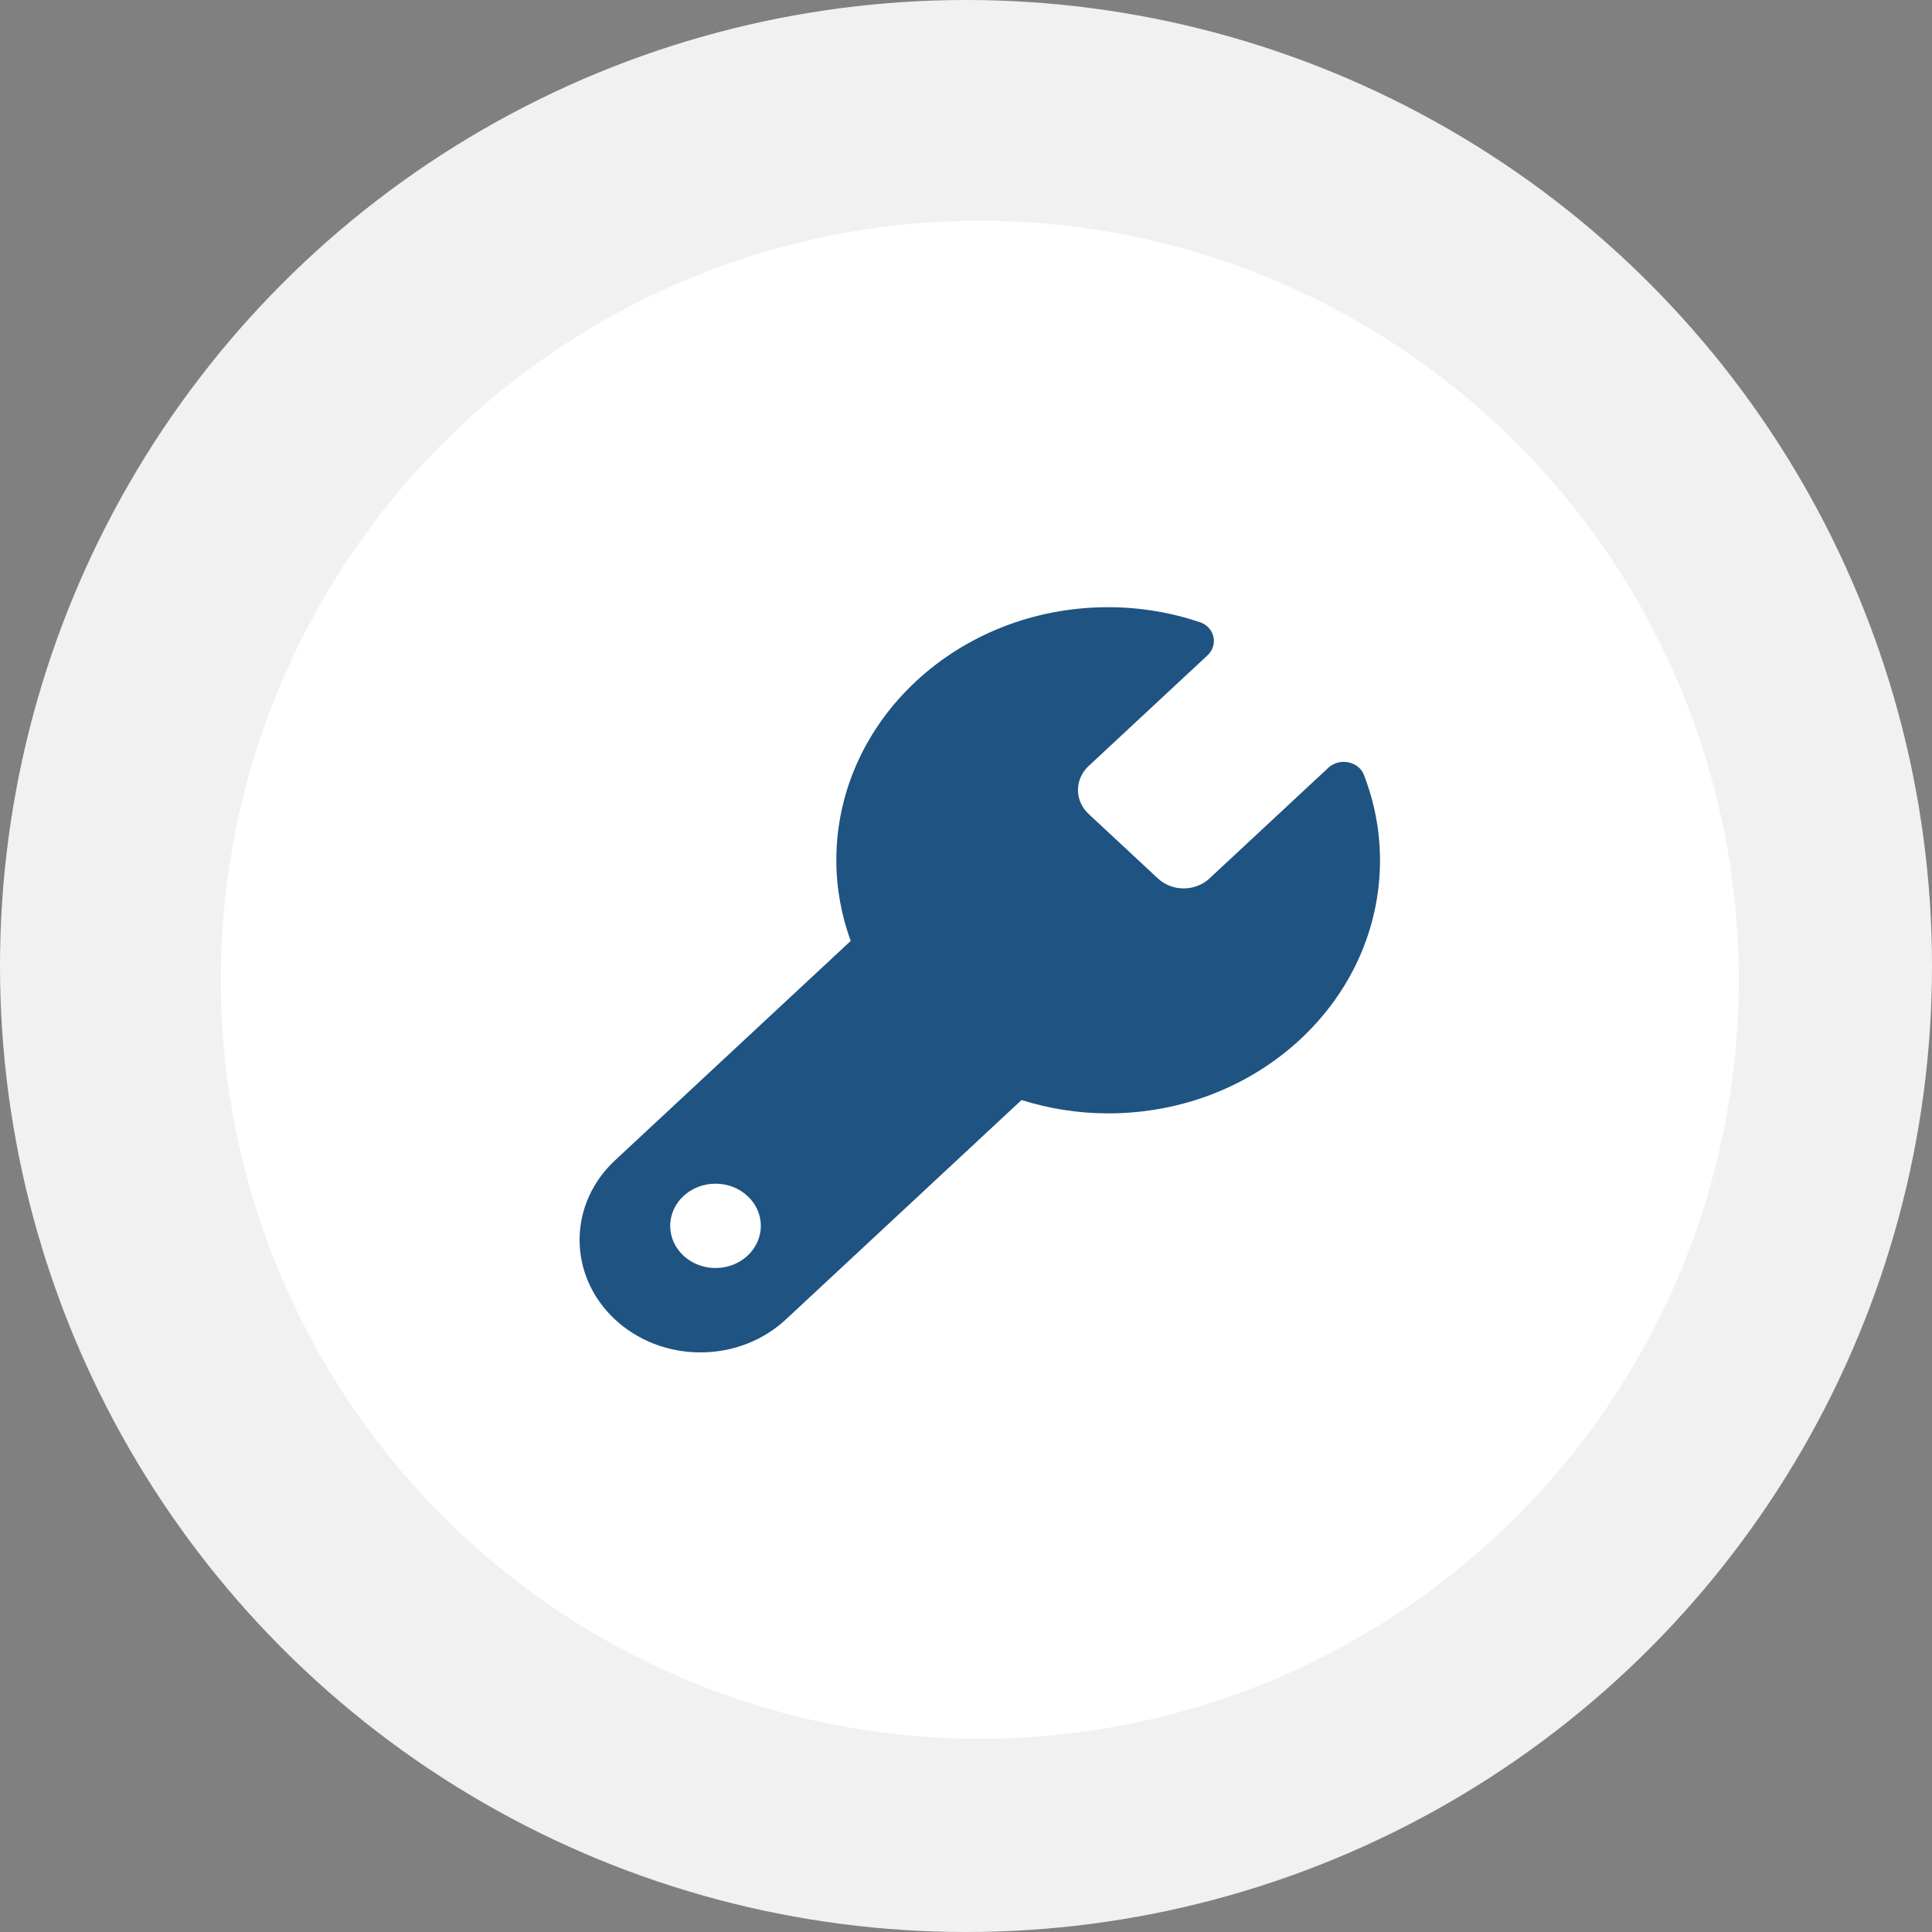
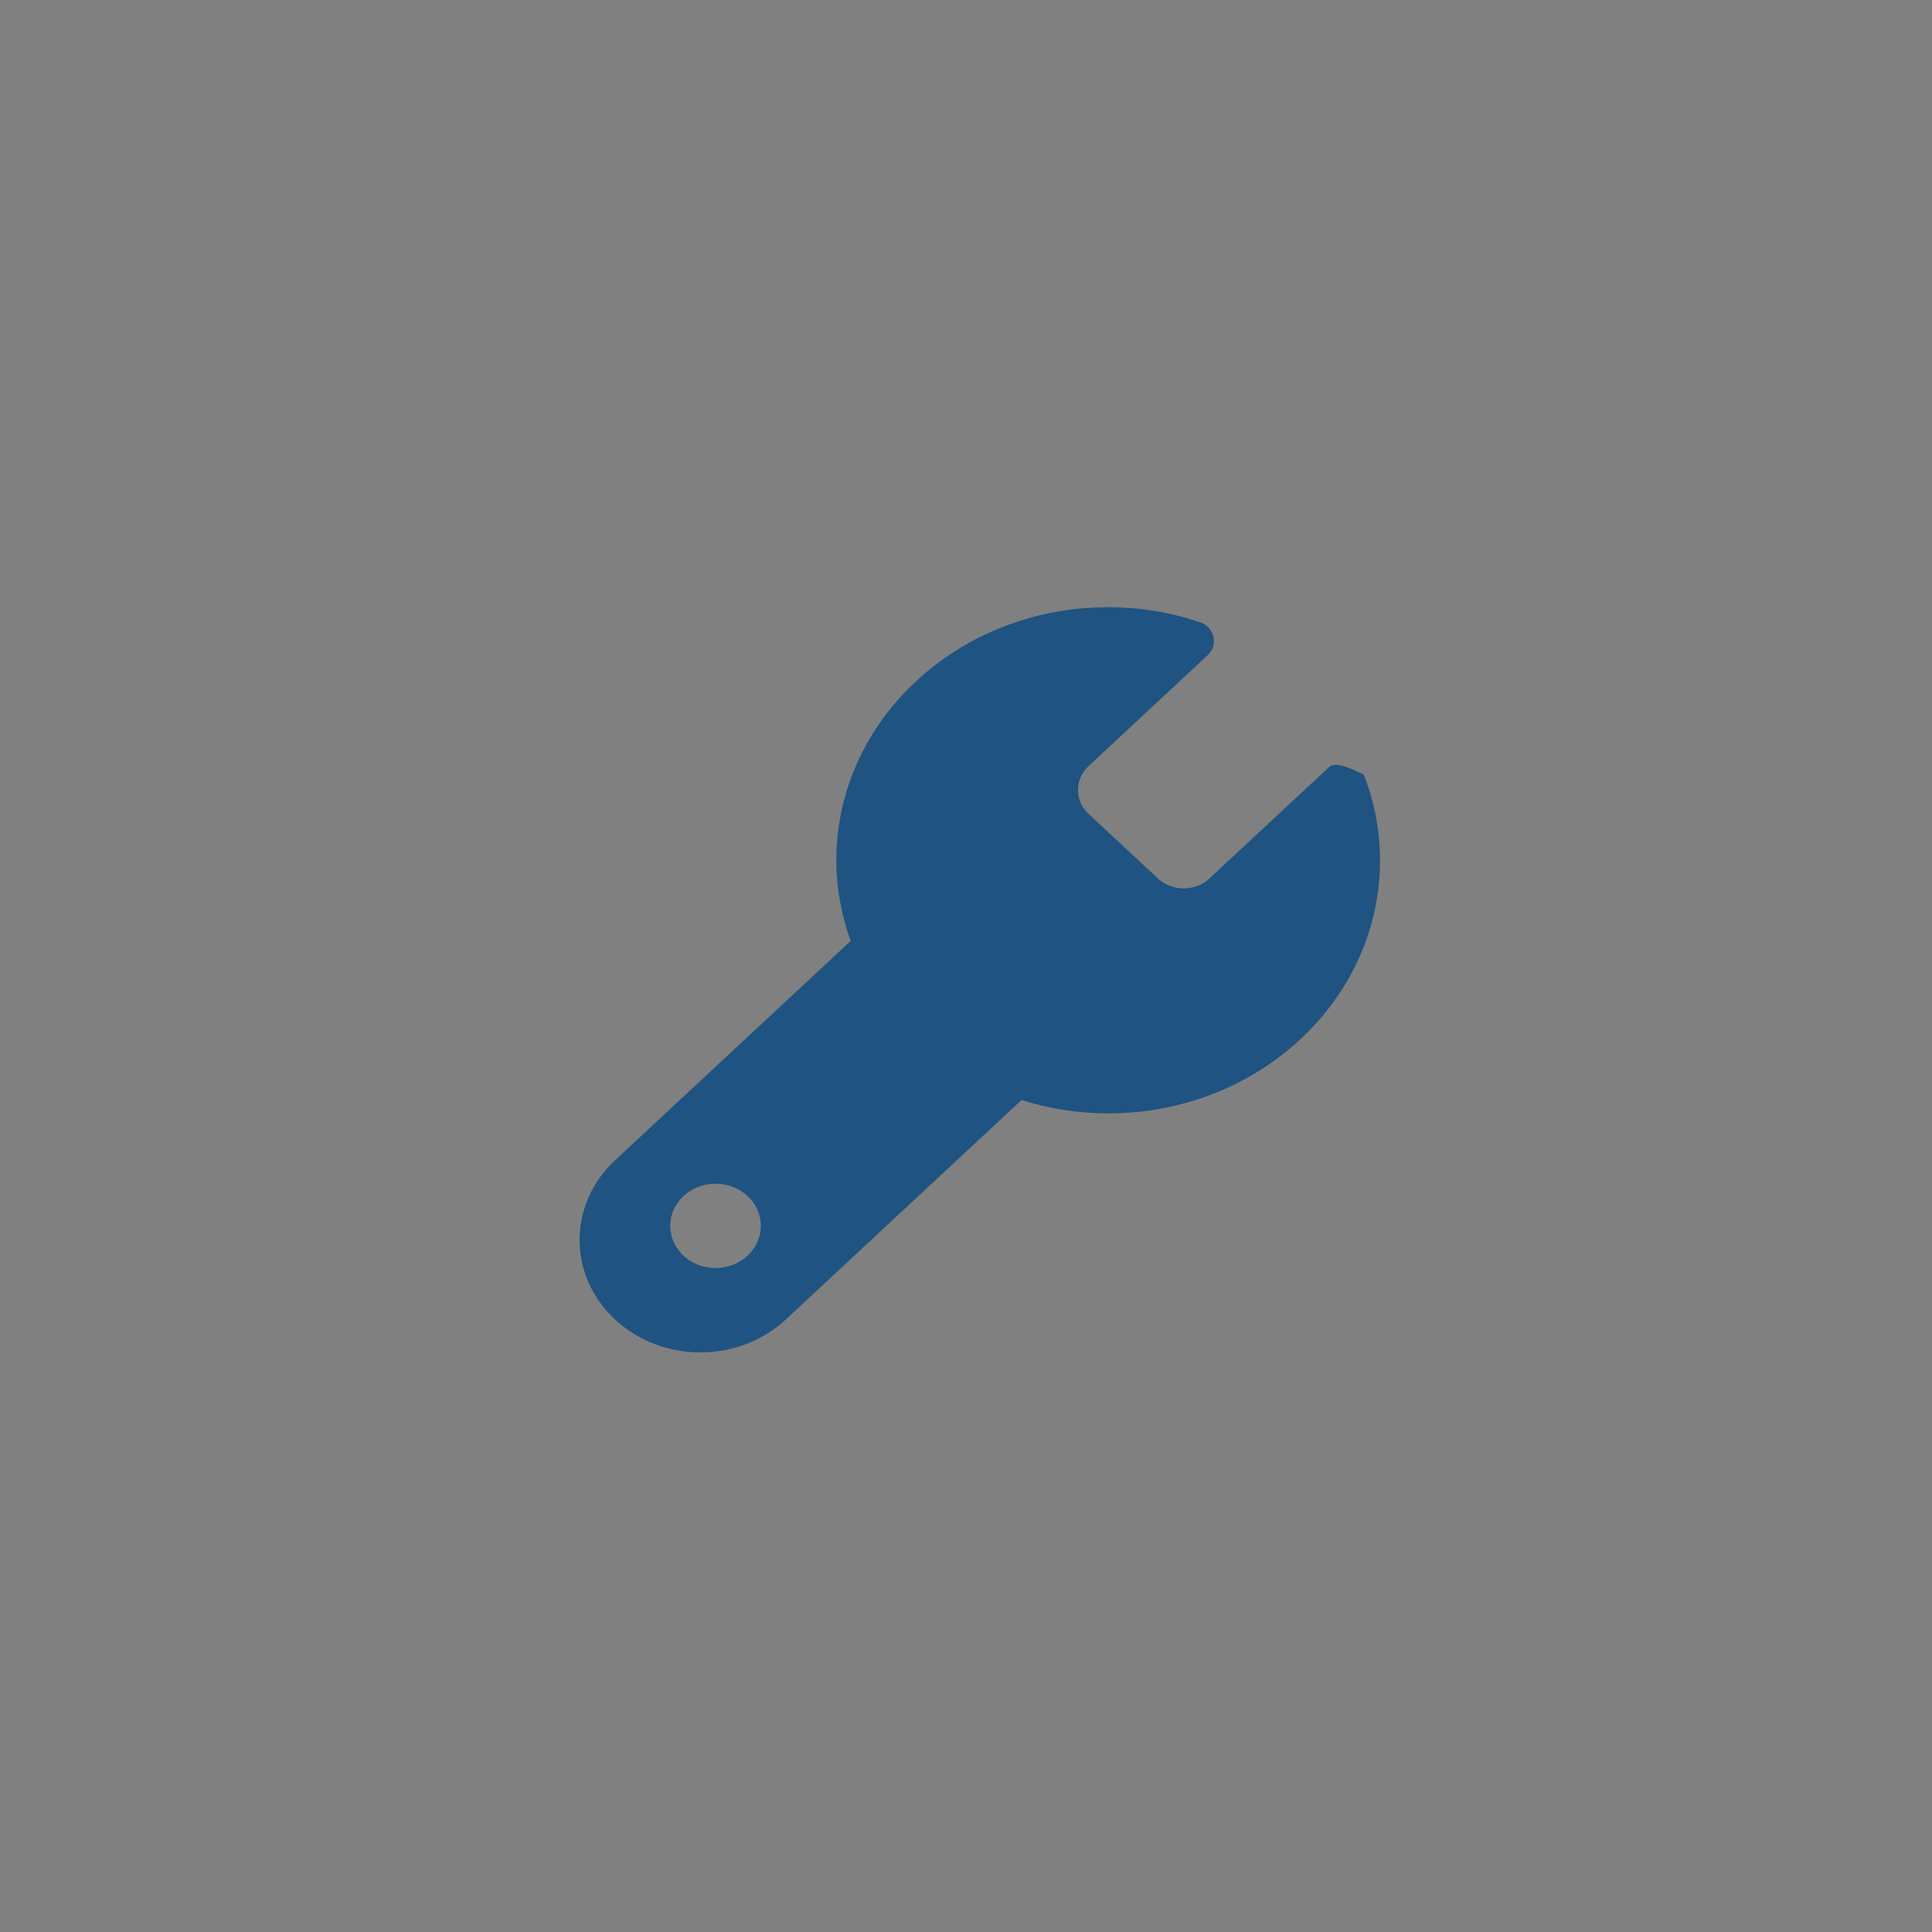
<svg xmlns="http://www.w3.org/2000/svg" width="70" height="70" viewBox="0 0 70 70" fill="none">
  <rect x="0" y="0" width="70" height="70" fill="#808080" stroke="none" />
-   <circle cx="35" cy="35" r="35" fill="#F1F1F1" />
-   <circle cx="35.5" cy="35.5" r="27.5" fill="white" />
-   <path d="M21 44.925C21 47.175 22.96 49 25.377 49C26.586 49 27.68 48.544 28.473 47.806L37.012 39.856C37.999 40.165 39.052 40.34 40.151 40.34C45.59 40.34 50 36.234 50 31.17C50 30.079 49.79 29.035 49.413 28.066C49.303 27.784 49.005 27.604 48.683 27.604C48.476 27.604 48.276 27.681 48.129 27.817L43.821 31.828C43.573 32.059 43.237 32.189 42.887 32.189C42.537 32.189 42.201 32.059 41.953 31.828L39.444 29.492C39.196 29.262 39.057 28.949 39.057 28.623C39.057 28.296 39.196 27.984 39.444 27.753L43.752 23.742C43.898 23.605 43.981 23.42 43.981 23.226C43.981 22.926 43.787 22.649 43.484 22.547C42.444 22.195 41.322 22 40.151 22C34.712 22 30.302 26.105 30.302 31.17C30.302 32.193 30.49 33.173 30.822 34.092L22.282 42.043C21.49 42.78 21 43.799 21 44.925ZM24.283 44.415C24.283 43.571 25.018 42.887 25.924 42.887C26.831 42.887 27.566 43.571 27.566 44.415C27.566 45.259 26.831 45.943 25.924 45.943C25.018 45.943 24.283 45.259 24.283 44.415Z" fill="#1E5382" />
+   <path d="M21 44.925C21 47.175 22.96 49 25.377 49C26.586 49 27.68 48.544 28.473 47.806L37.012 39.856C37.999 40.165 39.052 40.34 40.151 40.34C45.59 40.34 50 36.234 50 31.17C50 30.079 49.79 29.035 49.413 28.066C48.476 27.604 48.276 27.681 48.129 27.817L43.821 31.828C43.573 32.059 43.237 32.189 42.887 32.189C42.537 32.189 42.201 32.059 41.953 31.828L39.444 29.492C39.196 29.262 39.057 28.949 39.057 28.623C39.057 28.296 39.196 27.984 39.444 27.753L43.752 23.742C43.898 23.605 43.981 23.42 43.981 23.226C43.981 22.926 43.787 22.649 43.484 22.547C42.444 22.195 41.322 22 40.151 22C34.712 22 30.302 26.105 30.302 31.17C30.302 32.193 30.49 33.173 30.822 34.092L22.282 42.043C21.49 42.78 21 43.799 21 44.925ZM24.283 44.415C24.283 43.571 25.018 42.887 25.924 42.887C26.831 42.887 27.566 43.571 27.566 44.415C27.566 45.259 26.831 45.943 25.924 45.943C25.018 45.943 24.283 45.259 24.283 44.415Z" fill="#1E5382" />
</svg>